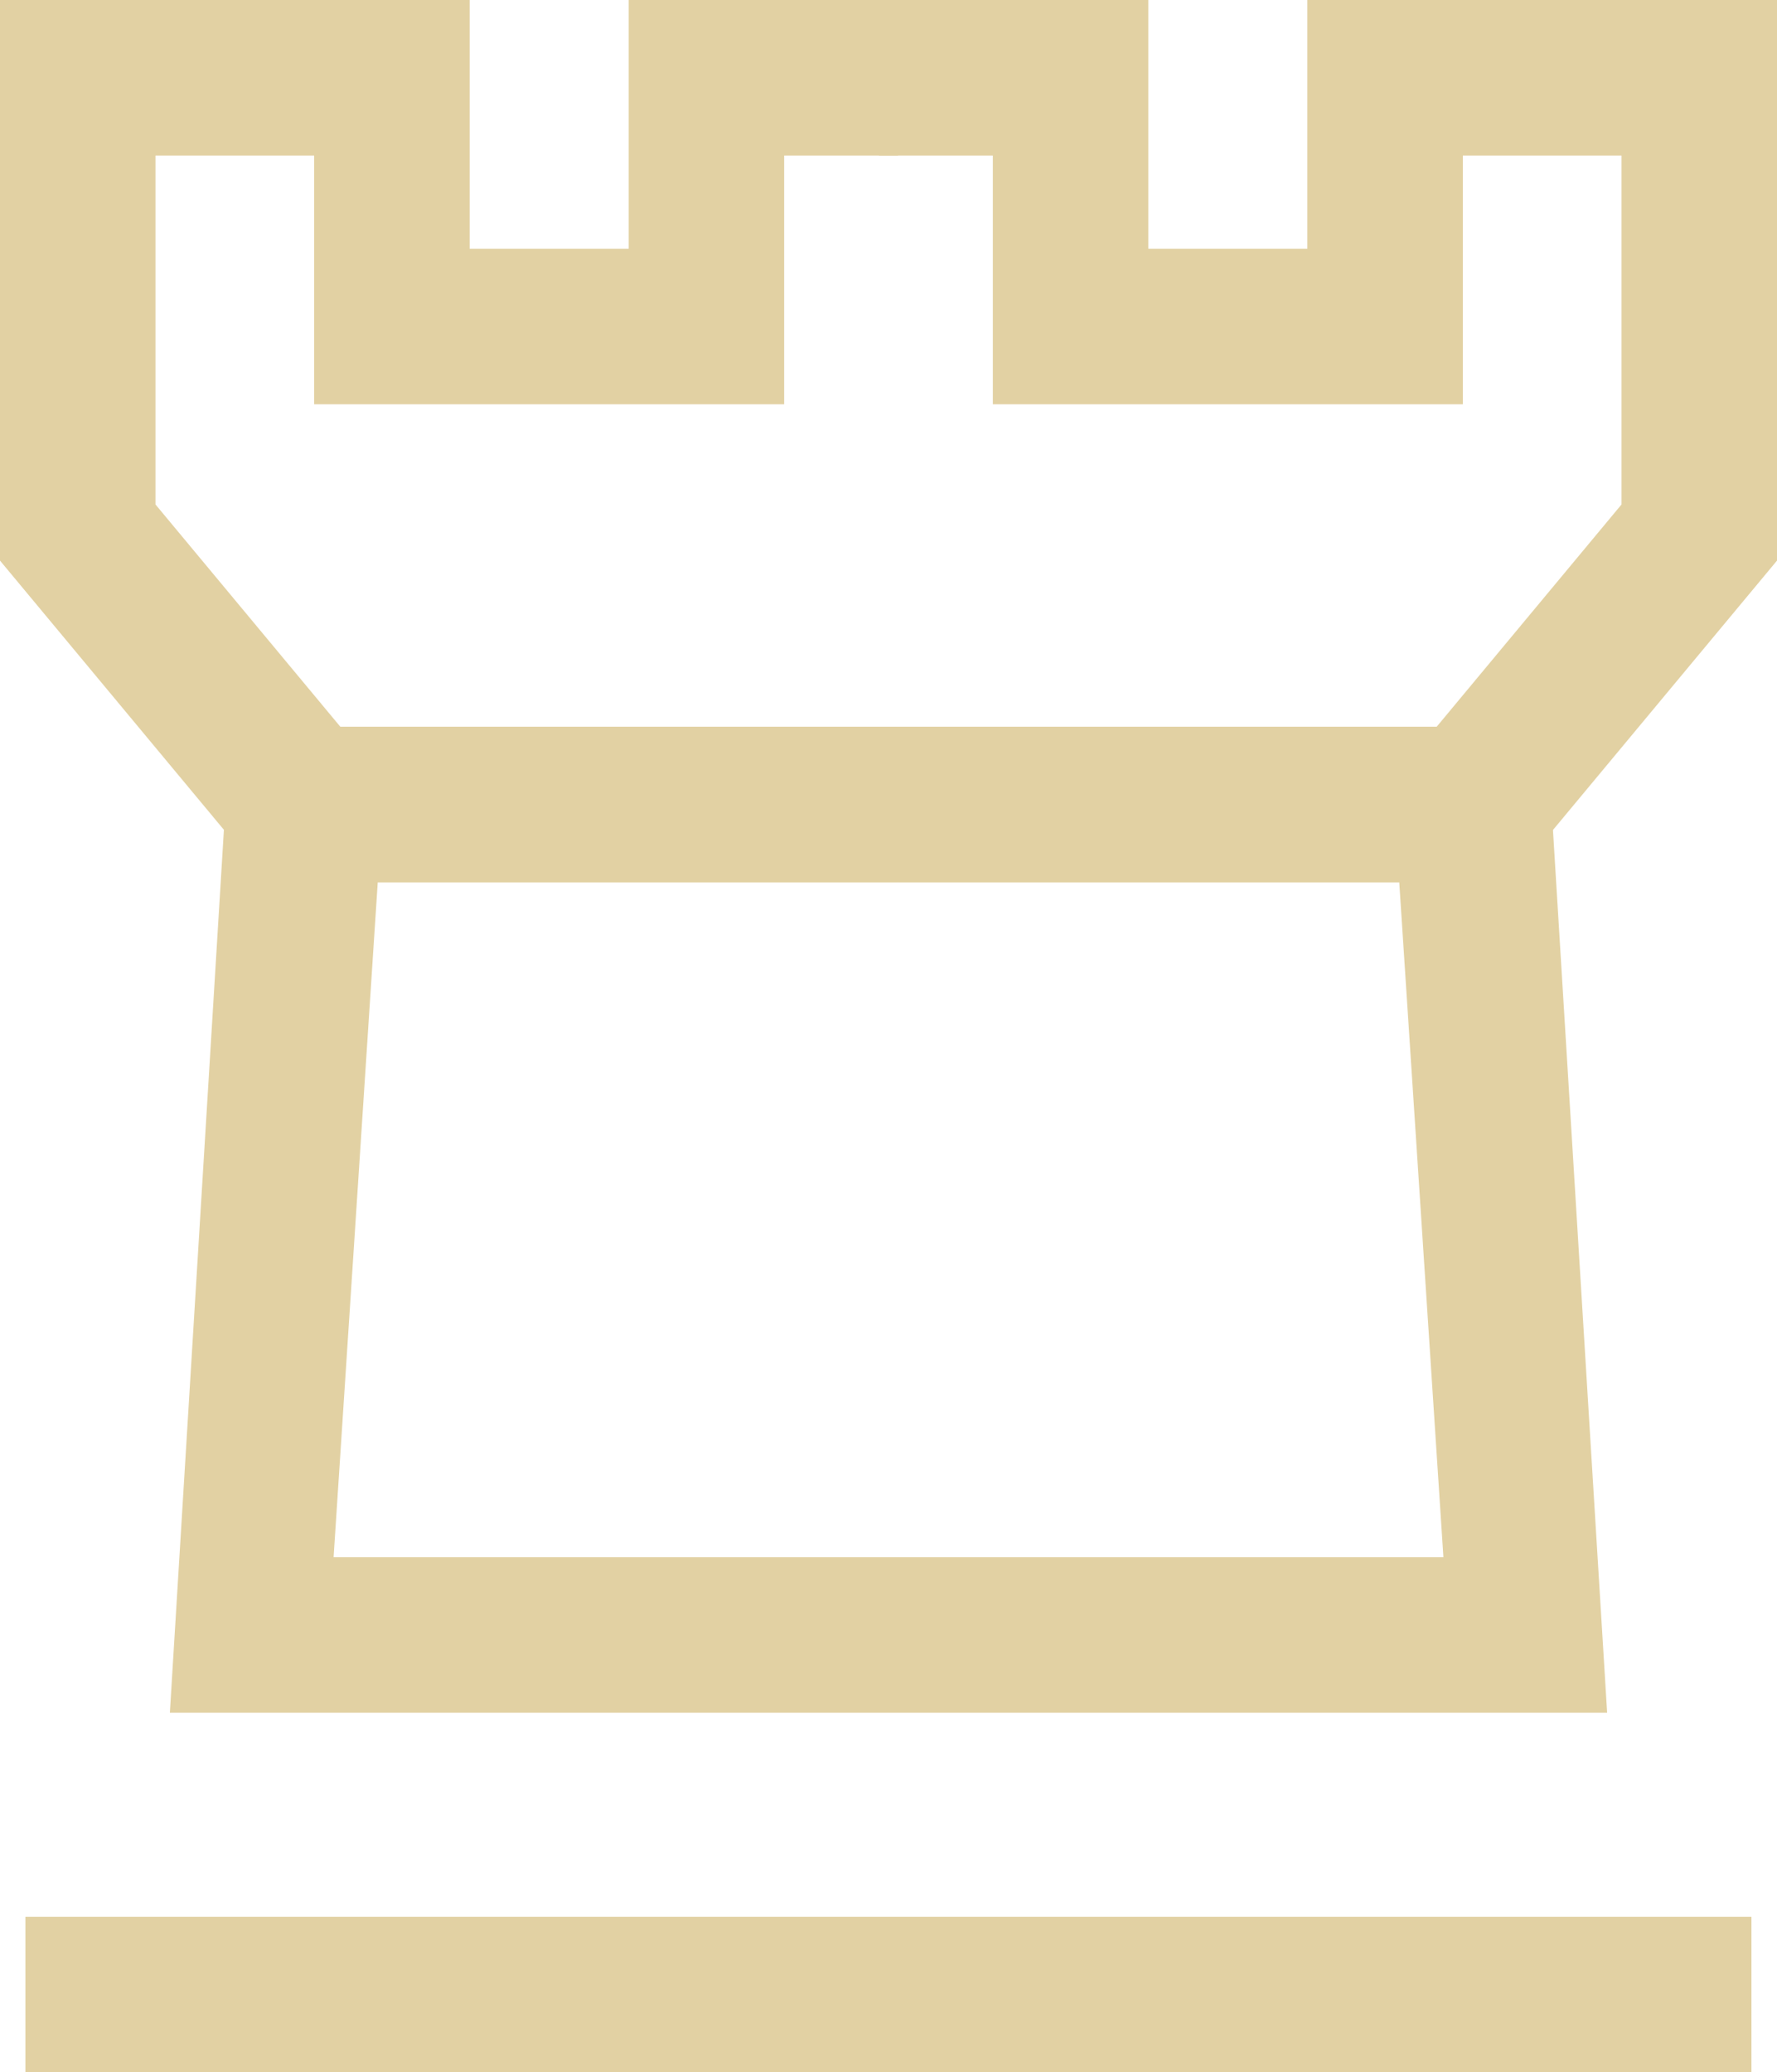
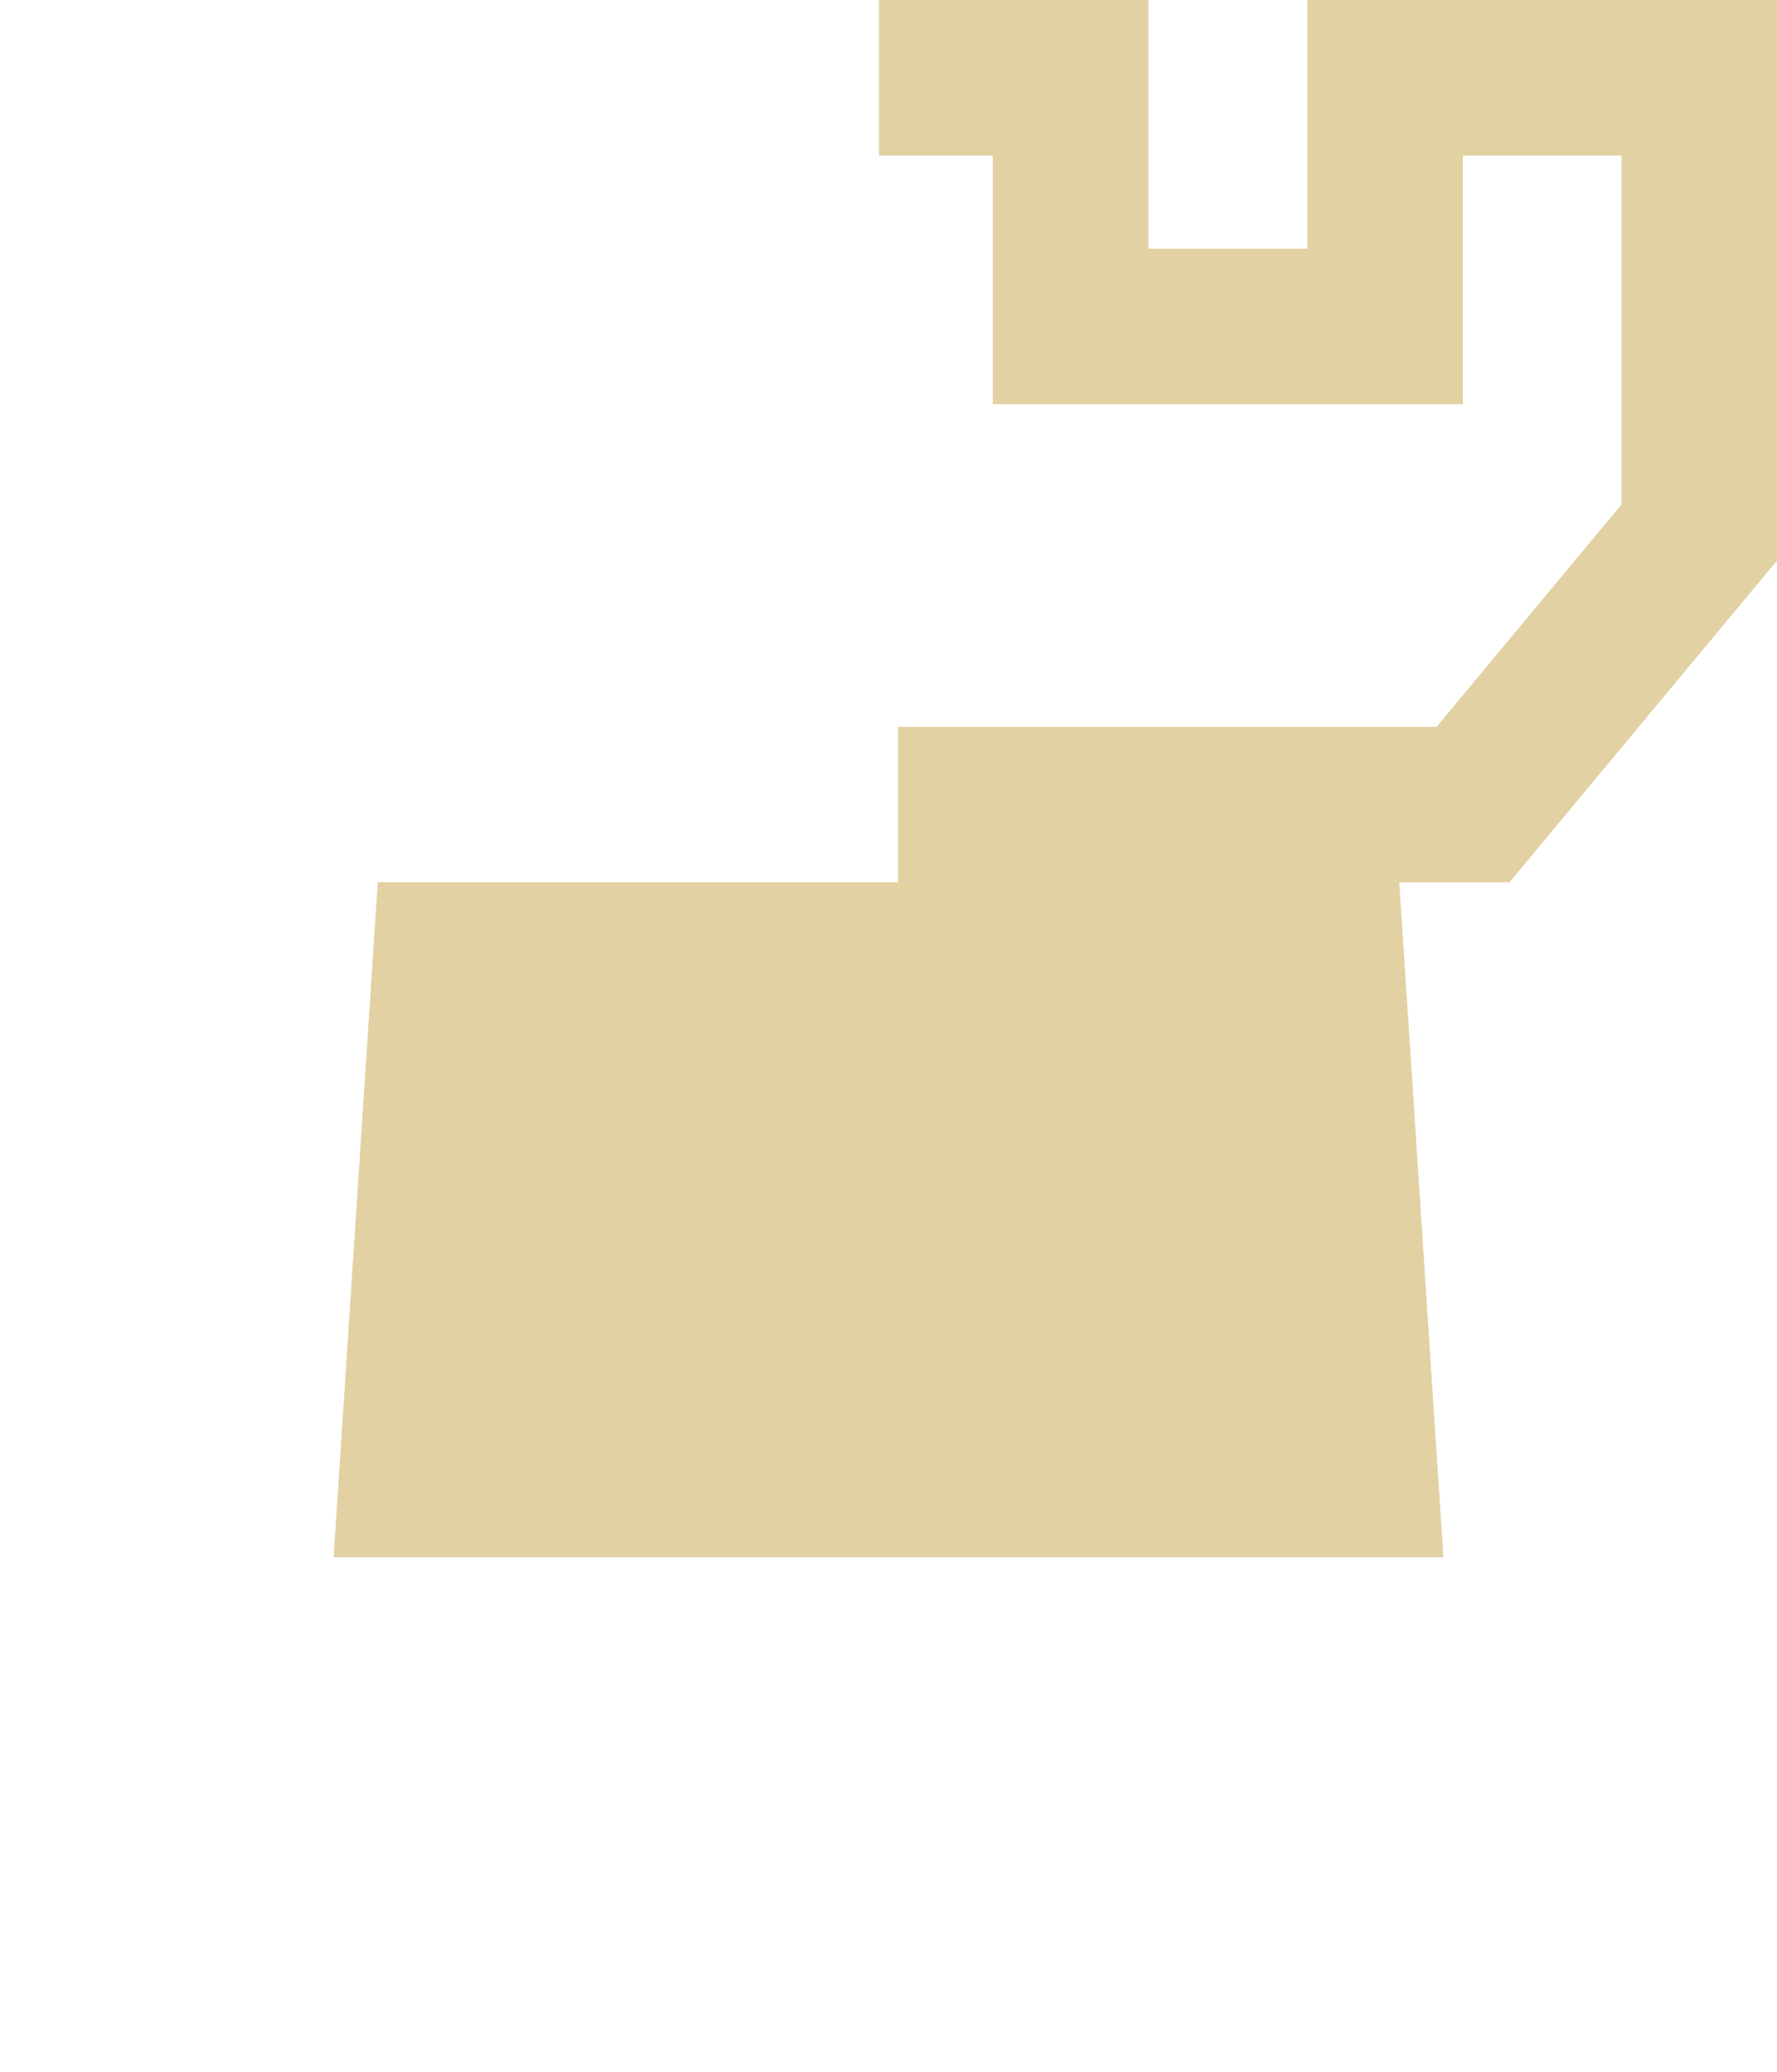
<svg xmlns="http://www.w3.org/2000/svg" viewBox="0 0 109.84 128.05">
  <defs>
    <style>.cls-1{fill:#e2d1a3;}</style>
  </defs>
  <title>Asset 18</title>
  <g id="Layer_2" data-name="Layer 2">
    <g id="Layer_1-2" data-name="Layer 1">
-       <rect class="cls-1" x="1.57" y="118.44" width="106.69" height="9.61" />
-       <polygon class="cls-1" points="55.51 54.52 16.54 54.52 0 34.64 0 0 29.03 0 29.03 15.37 38.86 15.37 38.86 0 55.51 0 55.51 9.61 48.47 9.61 48.47 24.98 19.42 24.98 19.42 9.61 9.61 9.61 9.61 31.17 21.04 44.91 55.51 44.91 55.51 54.52" />
      <polygon class="cls-1" points="93.3 54.52 55.51 54.52 55.51 44.91 88.8 44.91 100.23 31.17 100.23 9.61 90.42 9.61 90.42 24.98 61.37 24.98 61.37 9.61 54.33 9.61 54.33 0 70.98 0 70.98 15.37 80.81 15.37 80.81 0 109.84 0 109.84 34.64 93.3 54.52" />
-       <path class="cls-1" d="M99.34,105.83H10.5l3.73-60.92H95.6ZM20.62,96.22h68.6L86.49,54.51H23.35Z" />
+       <path class="cls-1" d="M99.34,105.83H10.5H95.6ZM20.62,96.22h68.6L86.49,54.51H23.35Z" />
    </g>
  </g>
</svg>